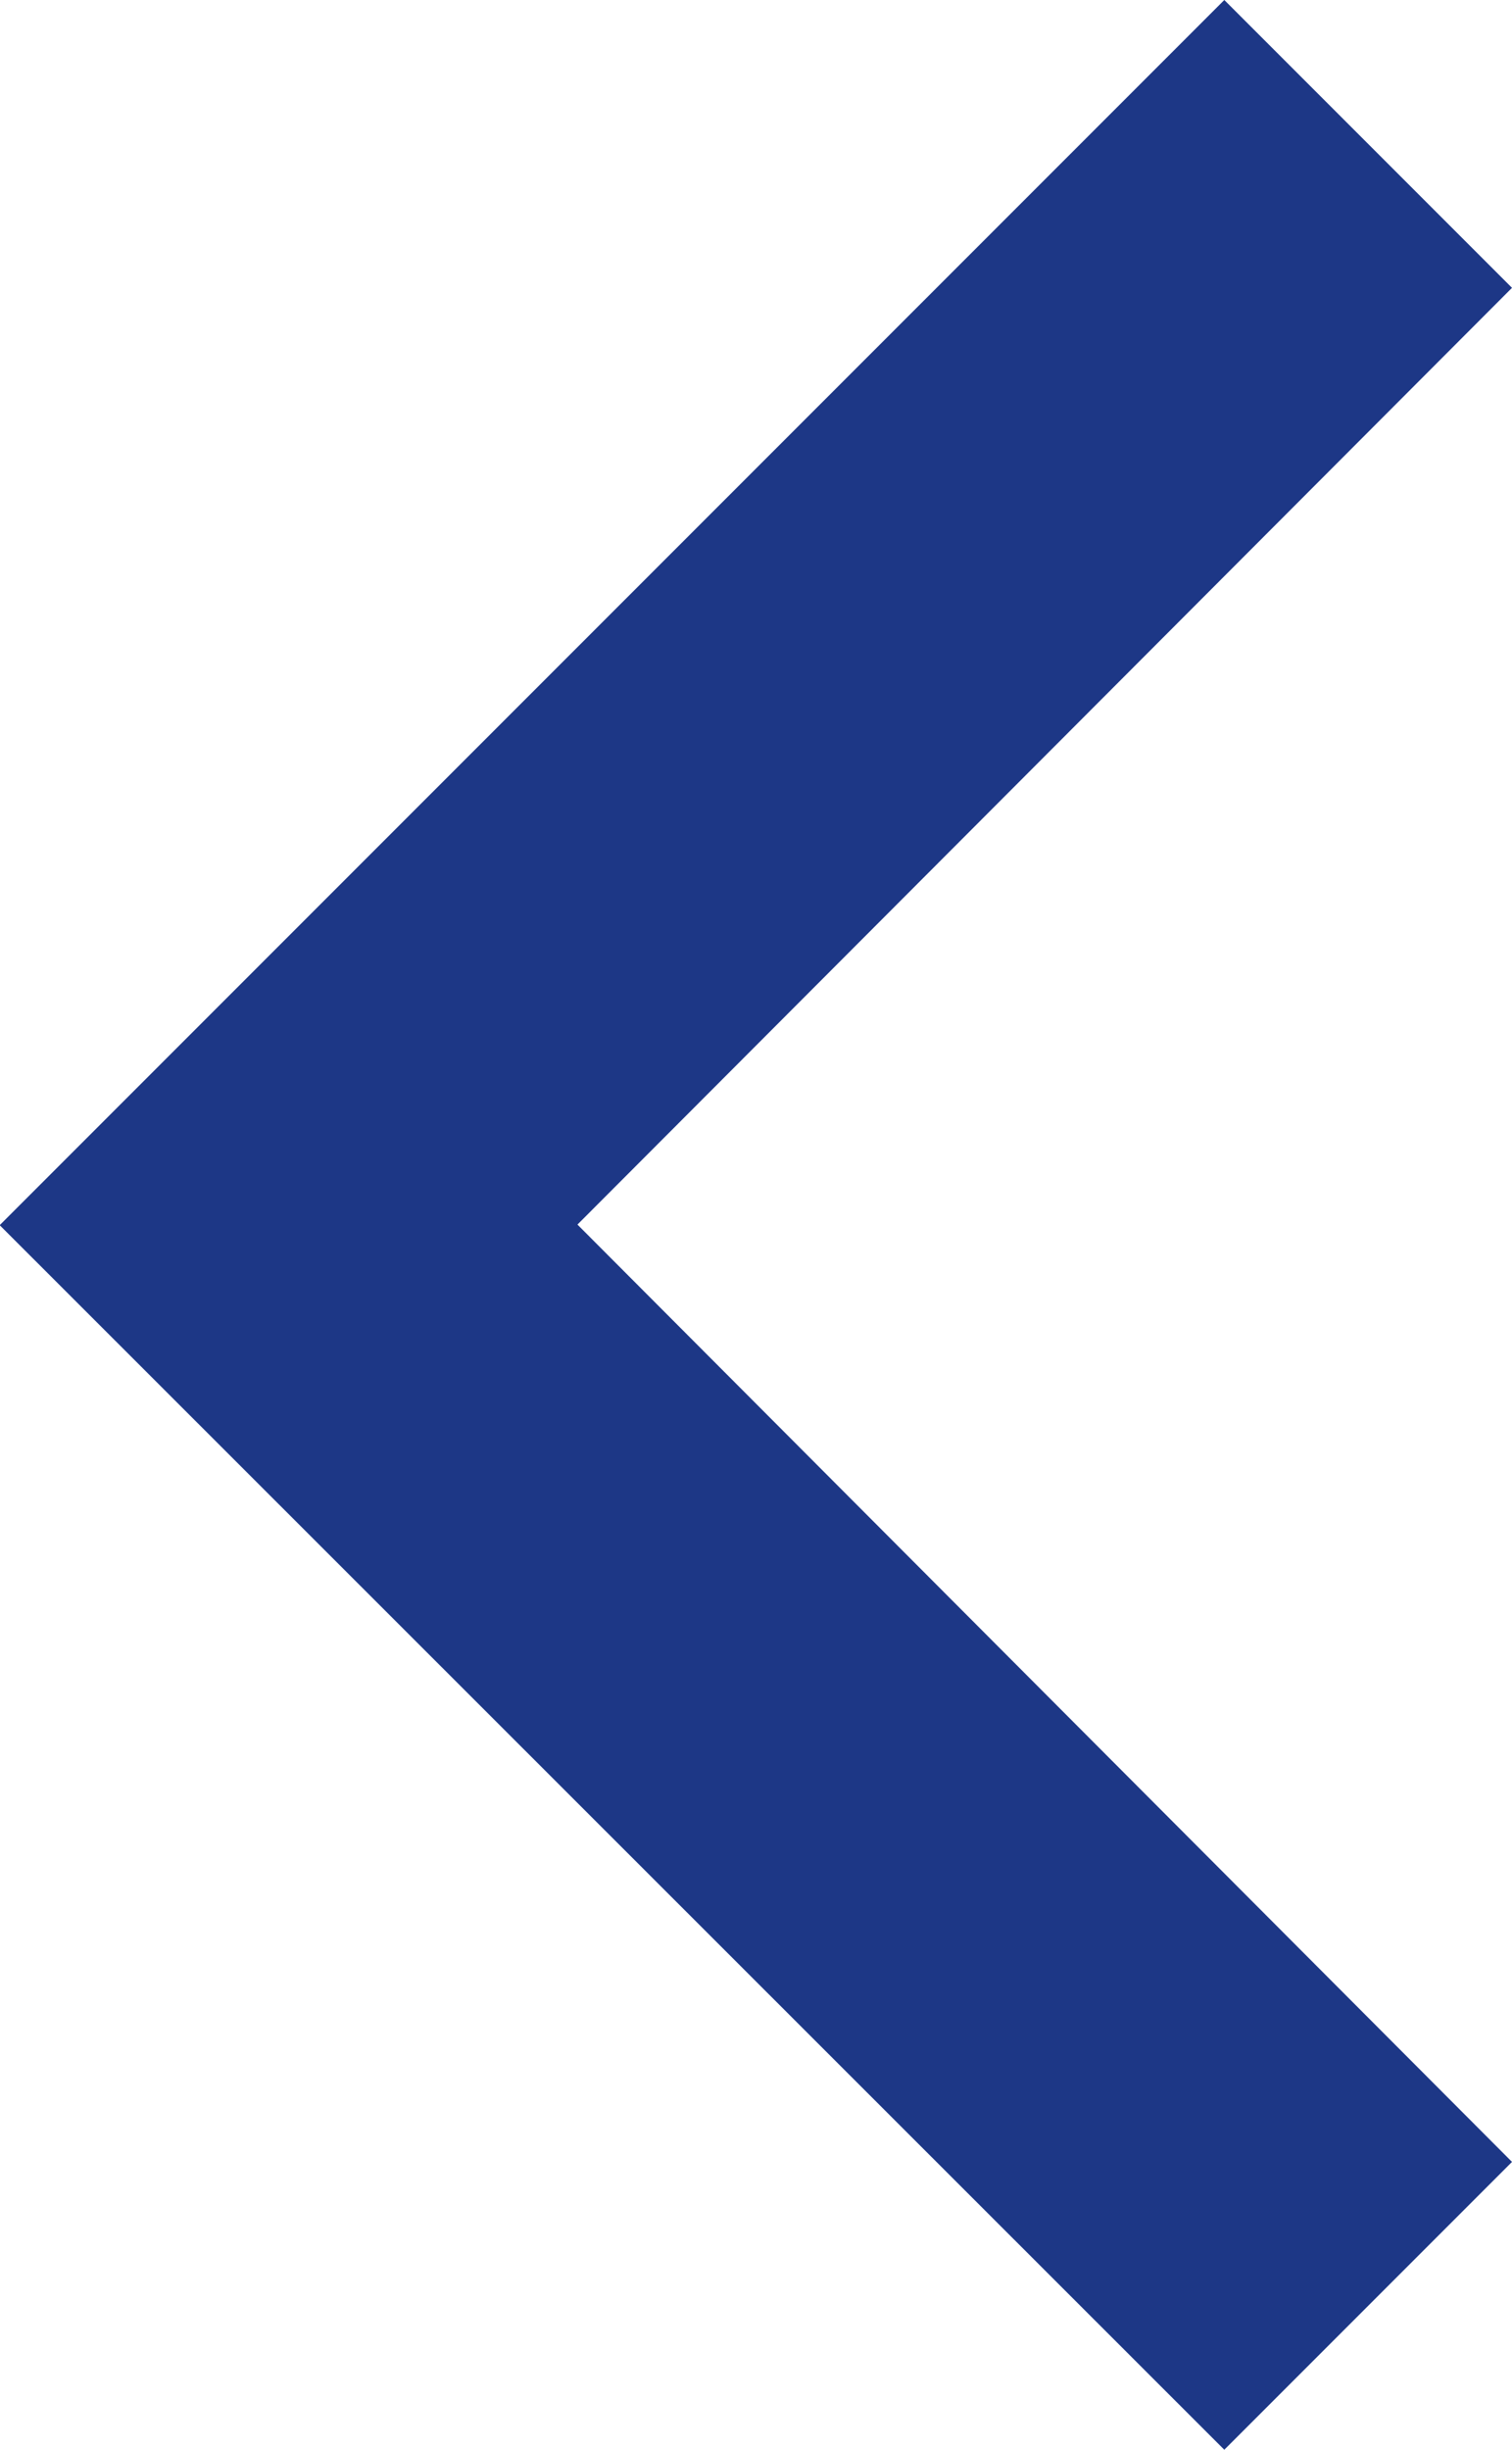
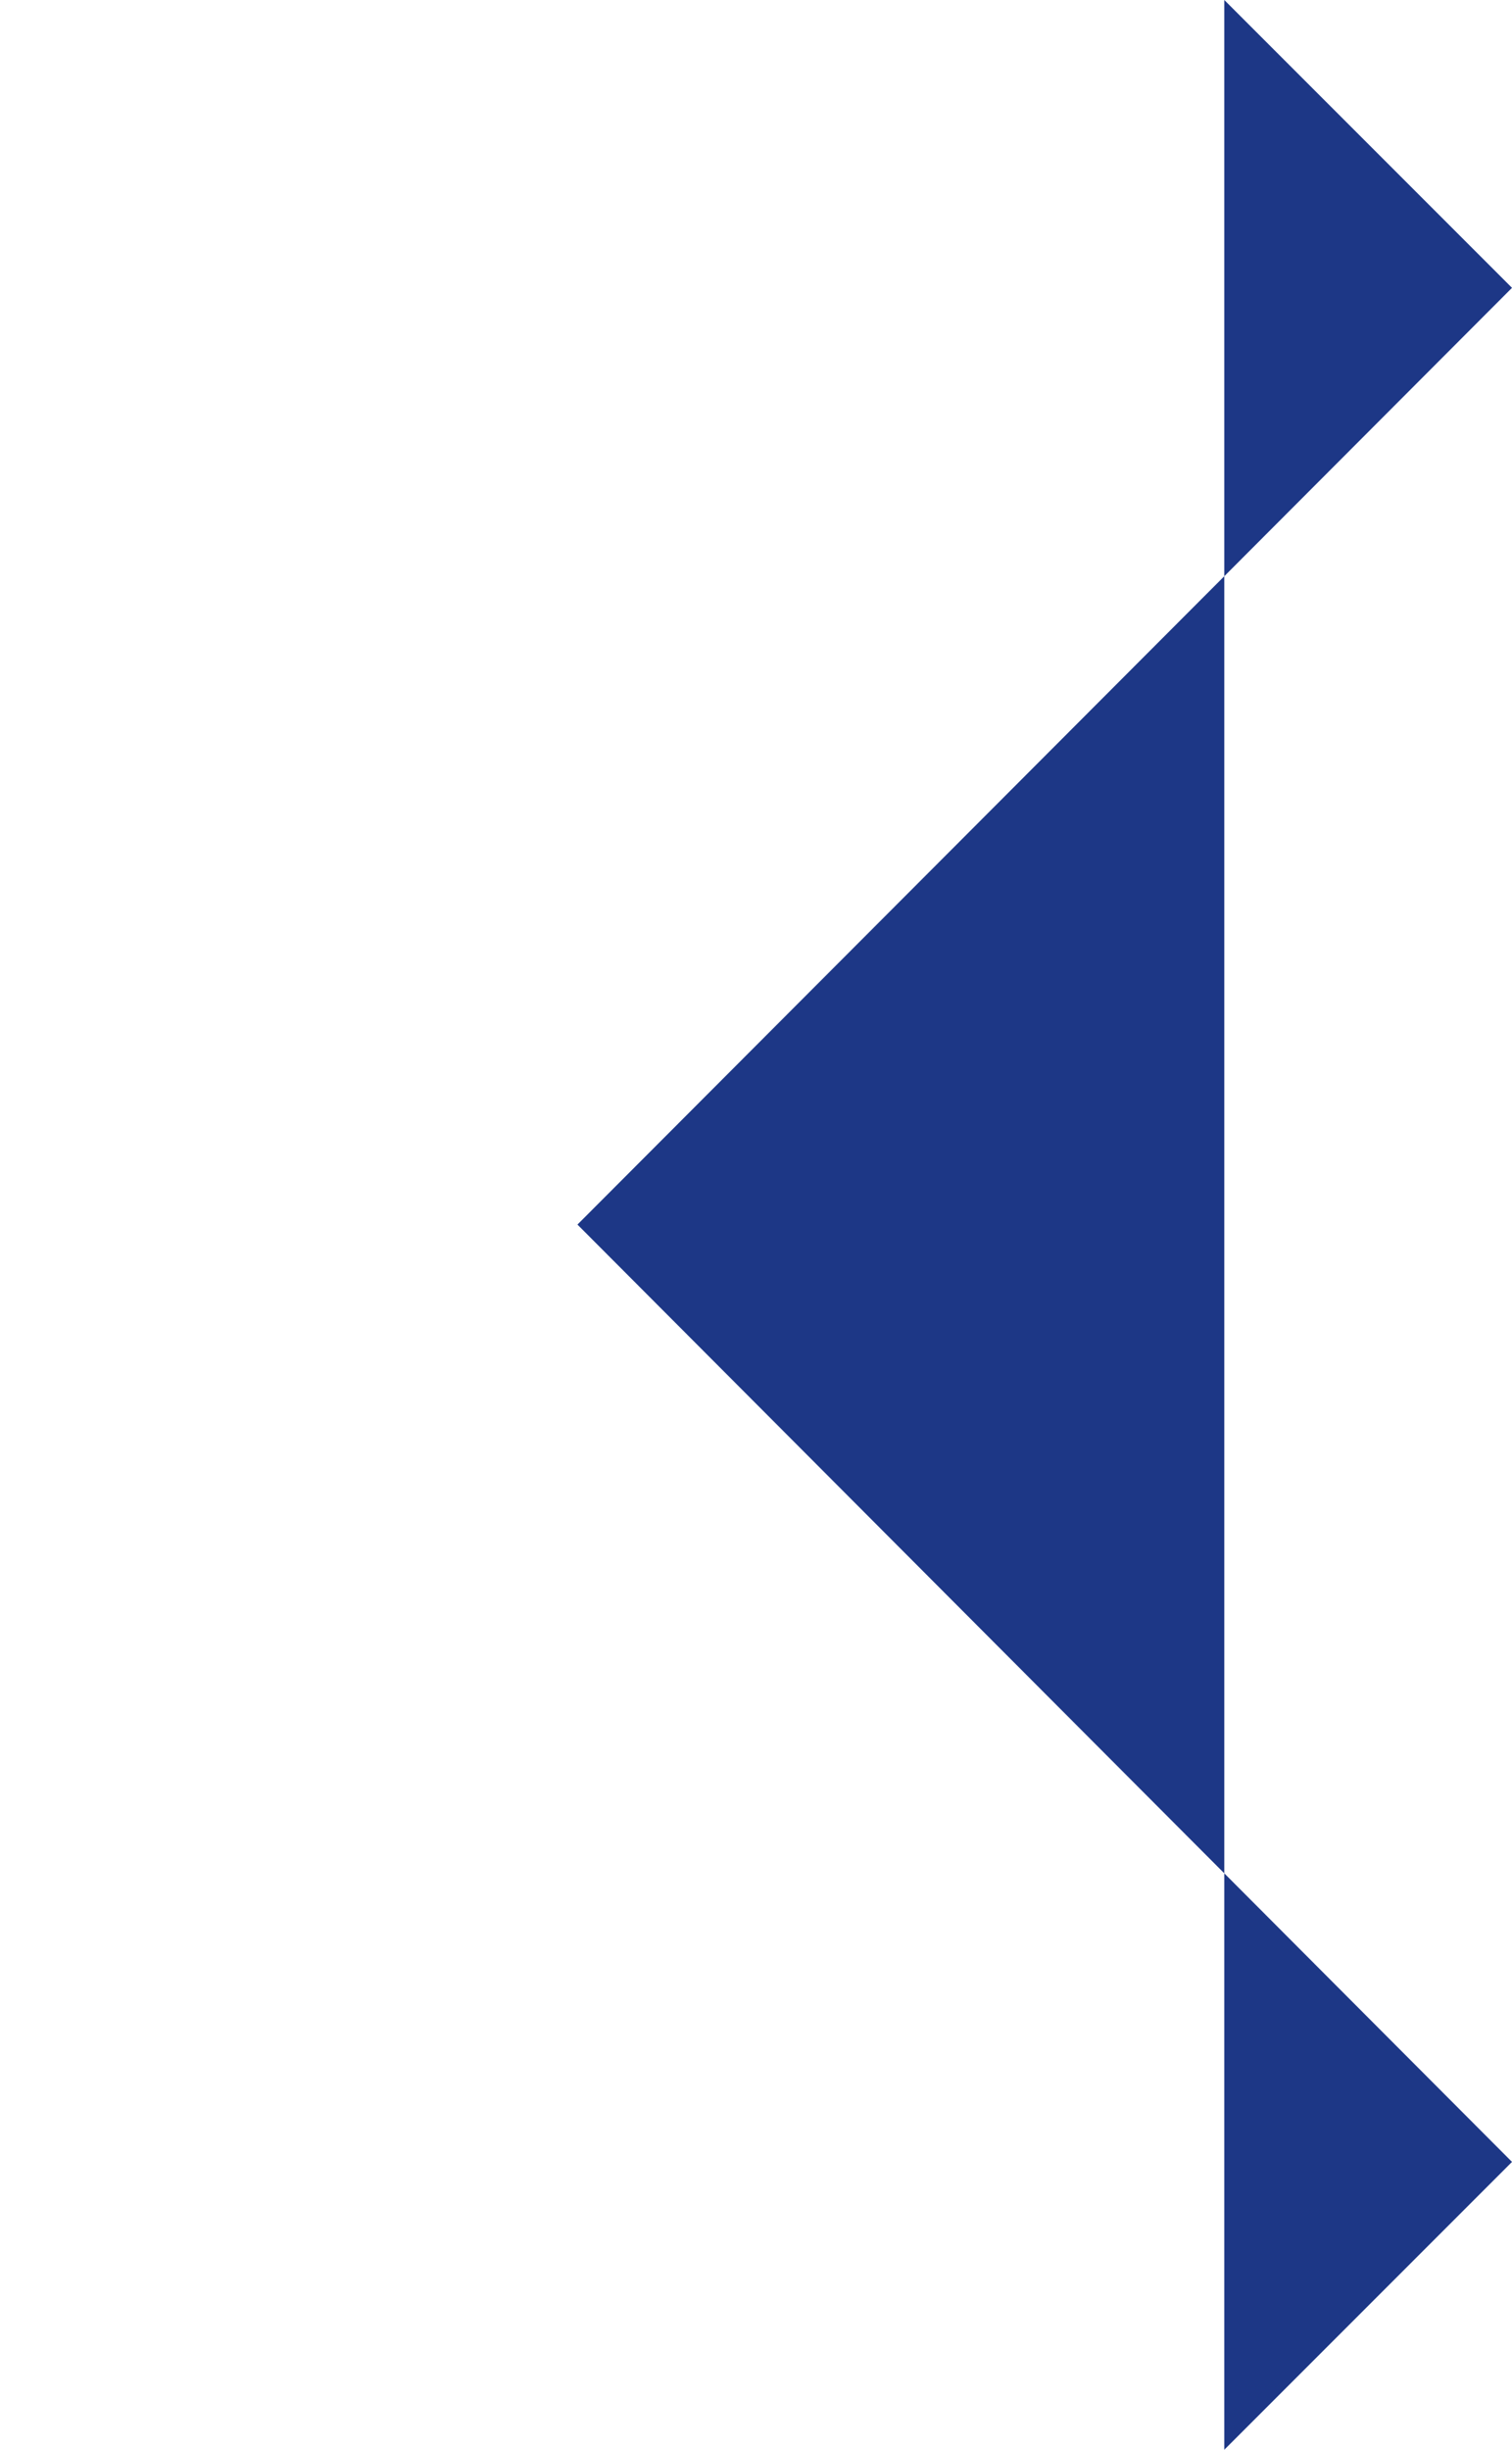
<svg xmlns="http://www.w3.org/2000/svg" width="20.002" height="32.392">
-   <path data-name="Icon material-navigate-next" d="m16.196 32.392 3.806-3.806L7.639 16.192 20.002 3.806 16.196 0l-16.2 16.2Z" fill="#1d3786" />
+   <path data-name="Icon material-navigate-next" d="m16.196 32.392 3.806-3.806L7.639 16.192 20.002 3.806 16.196 0Z" fill="#1d3786" />
</svg>